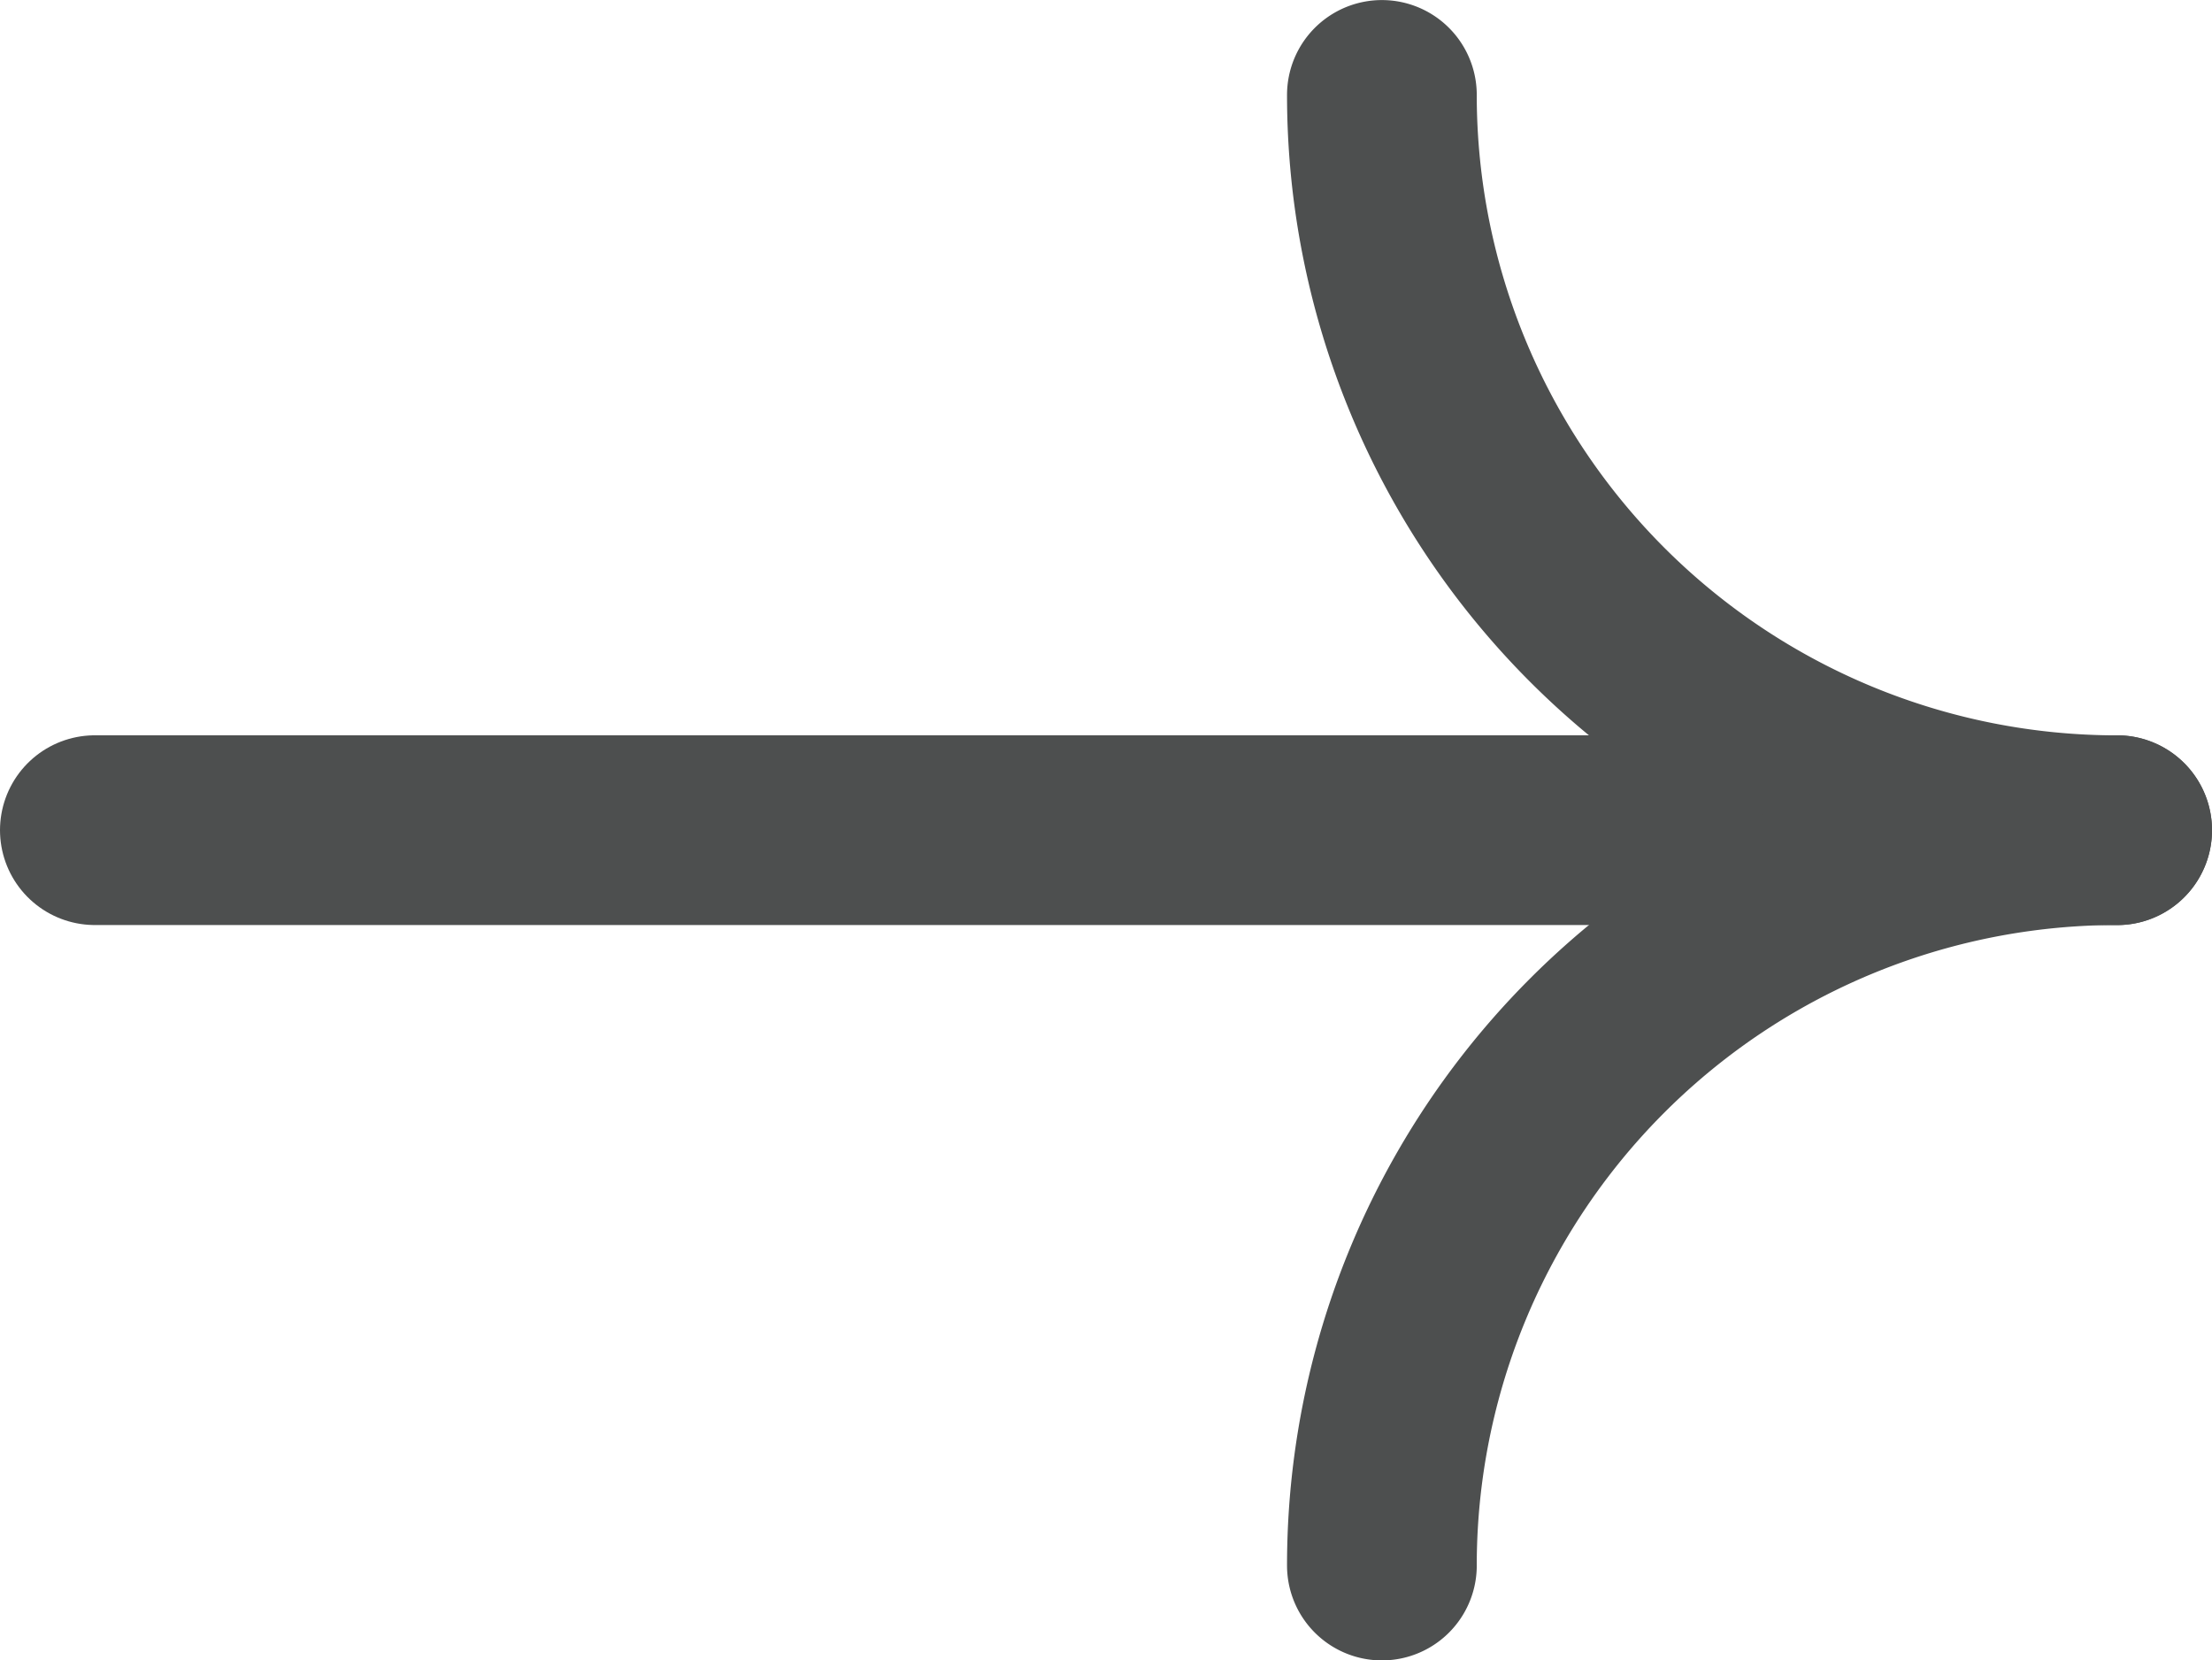
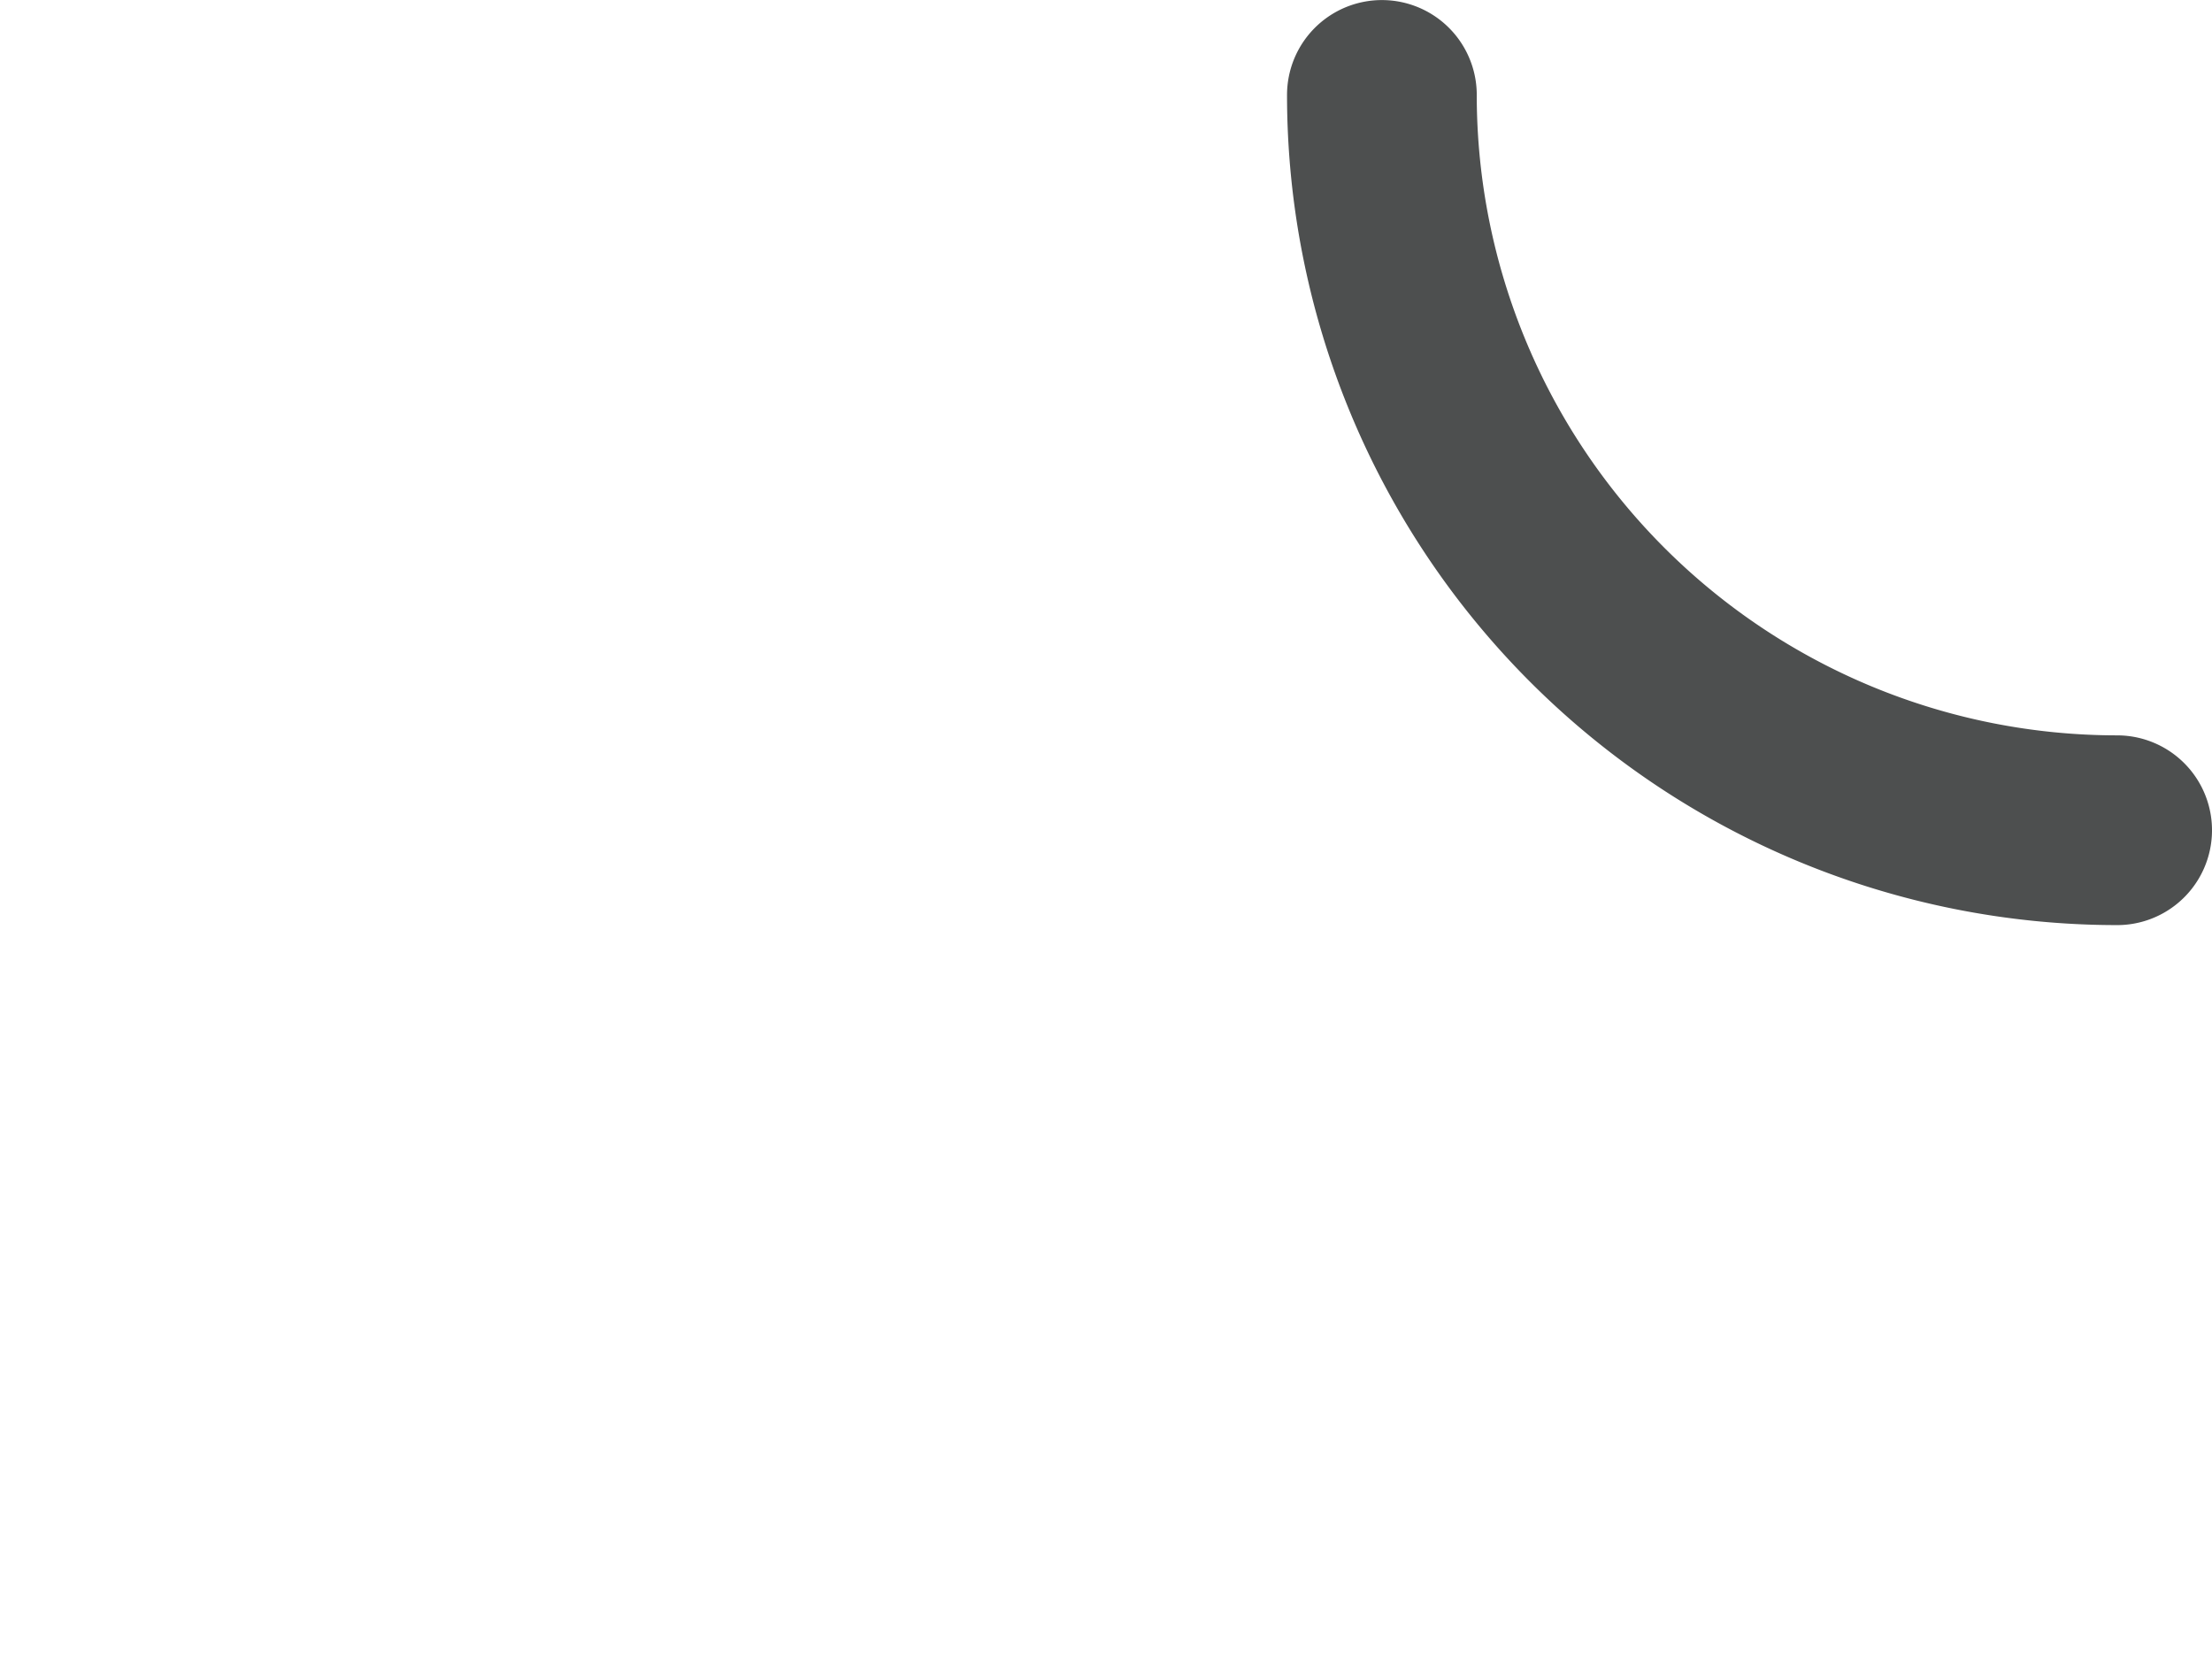
<svg xmlns="http://www.w3.org/2000/svg" width="34.977" height="26.253" viewBox="0 0 34.977 26.253">
  <g id="Group_5271" data-name="Group 5271" transform="translate(1.5 1.5)">
-     <line id="Line_9" data-name="Line 9" x2="28.079" transform="translate(0 11.626)" fill="none" stroke="#4d4f4f" stroke-linecap="round" stroke-linejoin="round" stroke-width="3" />
    <path id="Path_45" data-name="Path 45" d="M2226.66,1878.107a11.627,11.627,0,0,1-11.626-11.626" transform="translate(-2194.683 -1866.48)" fill="none" stroke="#4d4f4f" stroke-linecap="round" stroke-linejoin="round" stroke-width="3" />
-     <path id="Path_46" data-name="Path 46" d="M2226.66,1873.273a11.626,11.626,0,0,0-11.626,11.627" transform="translate(-2194.683 -1861.647)" fill="none" stroke="#4d4f4f" stroke-linecap="round" stroke-linejoin="round" stroke-width="3" />
  </g>
</svg>